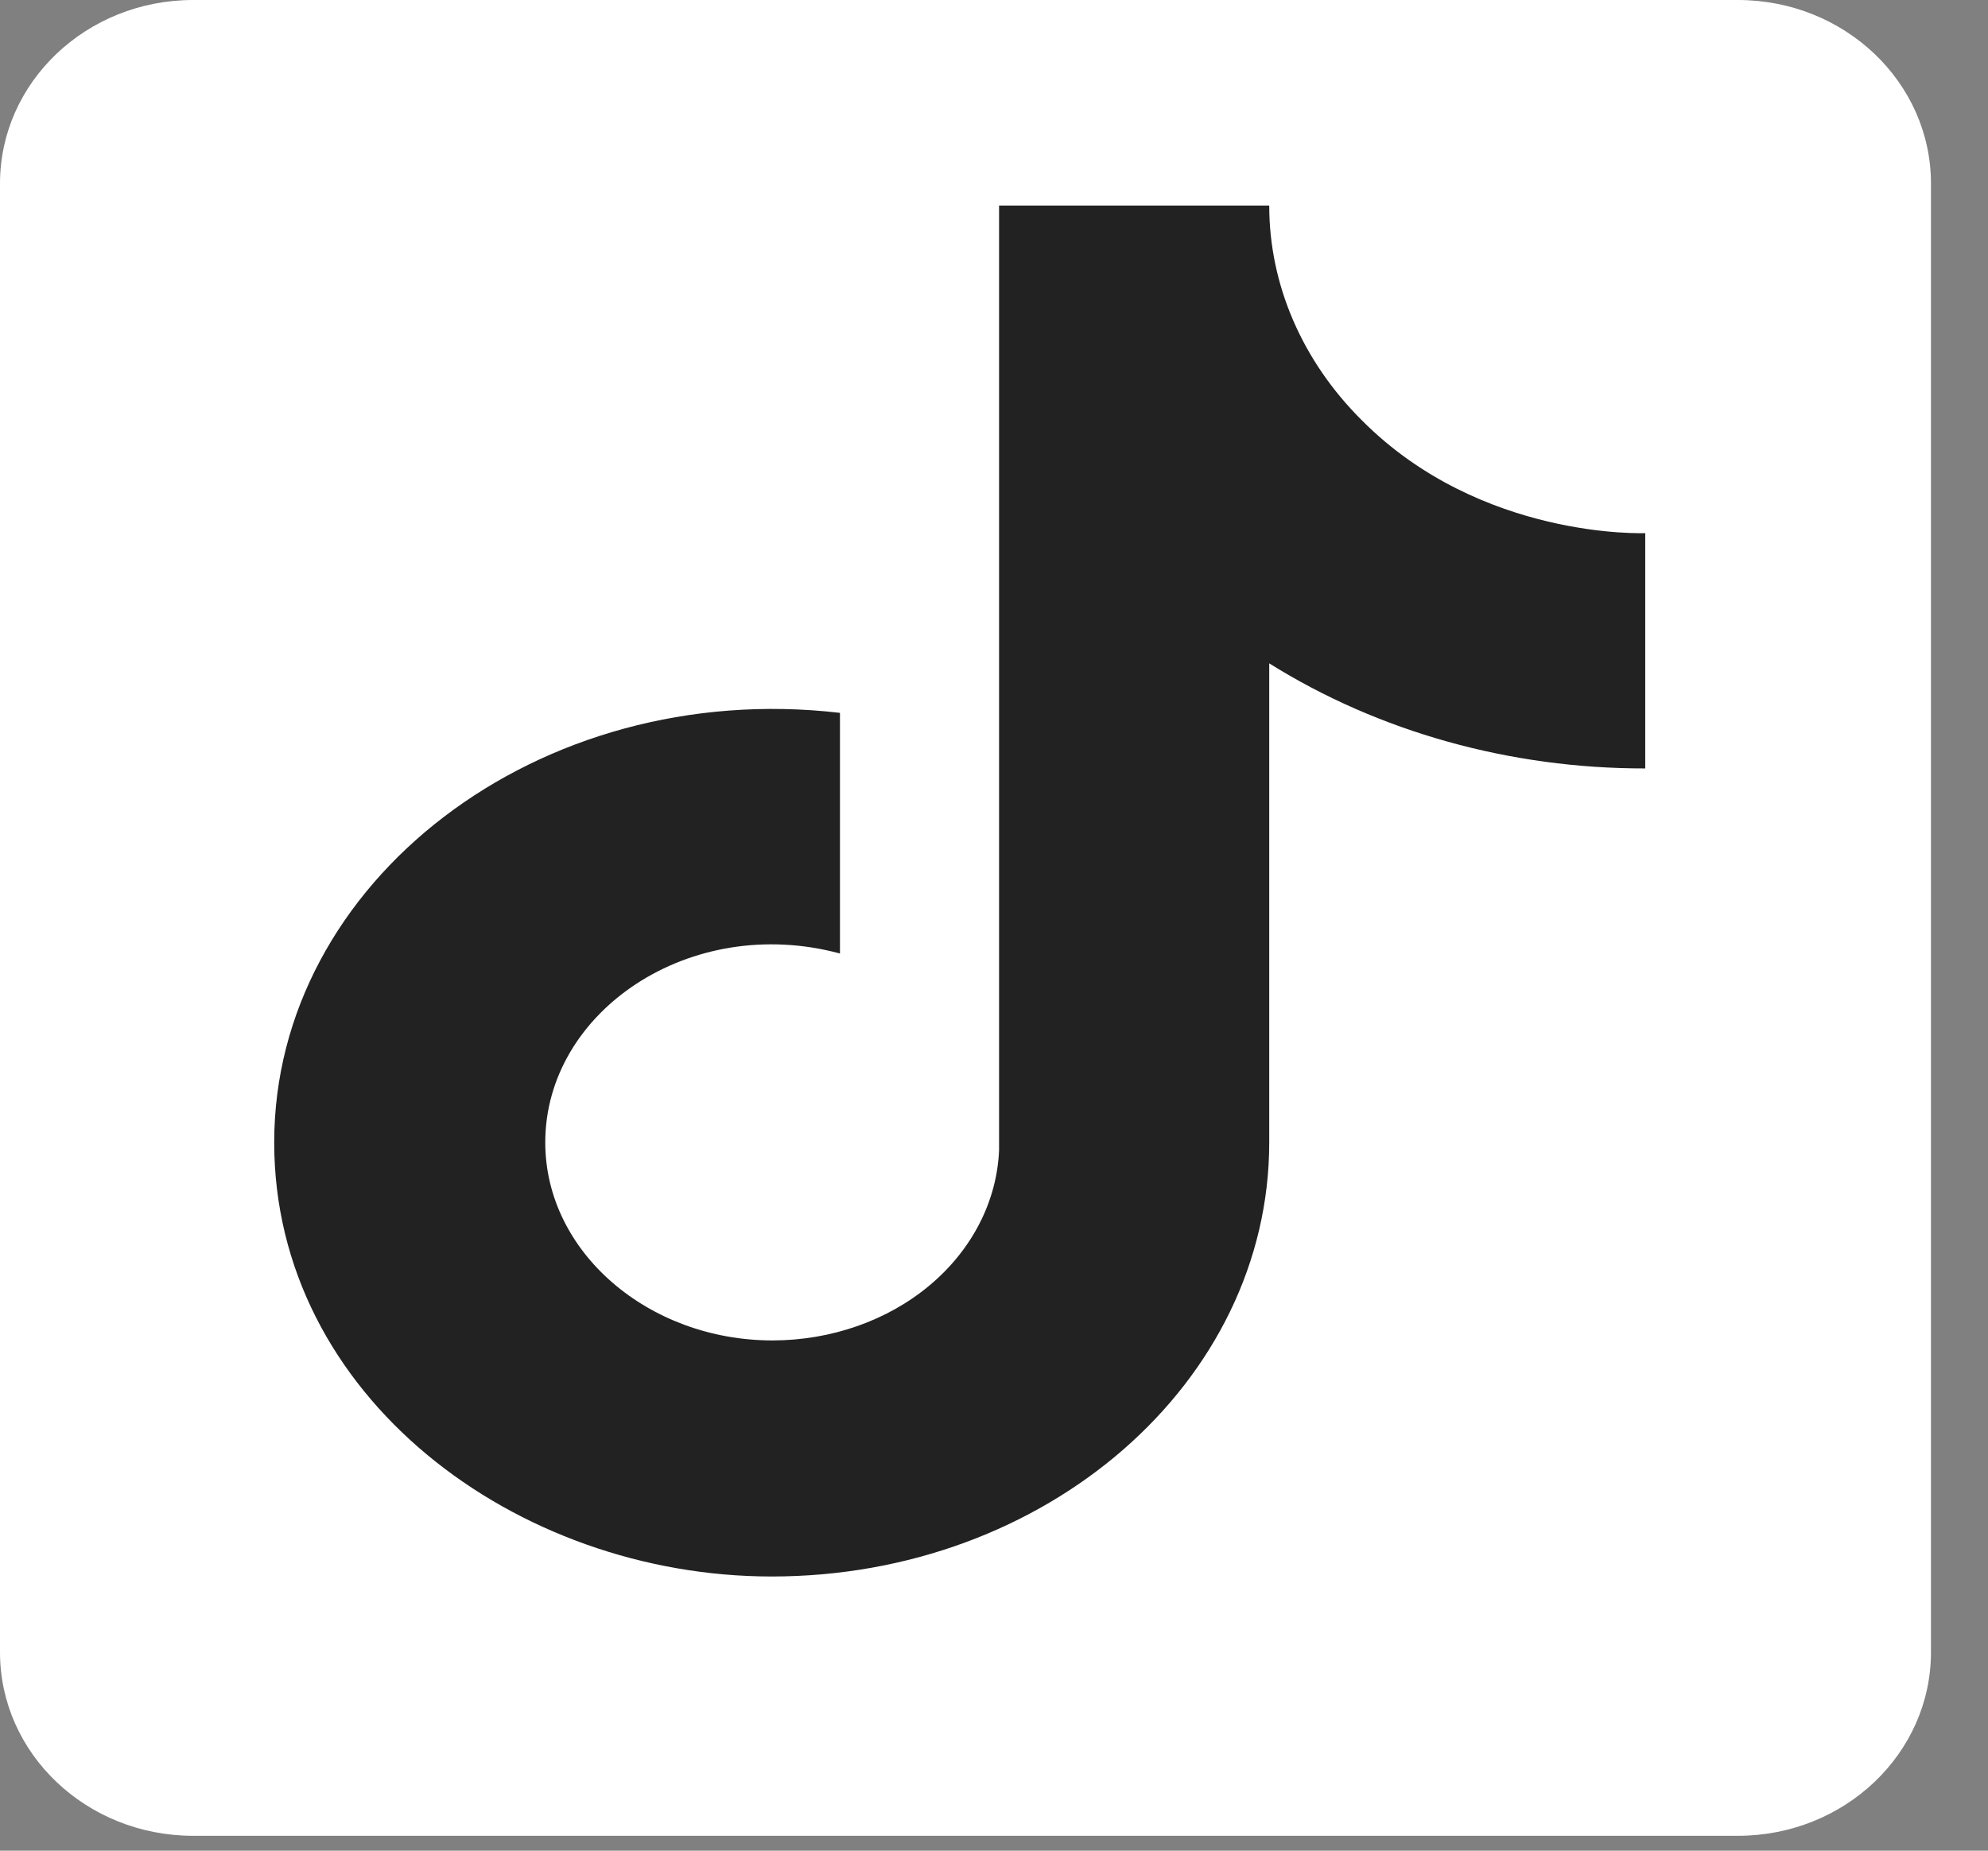
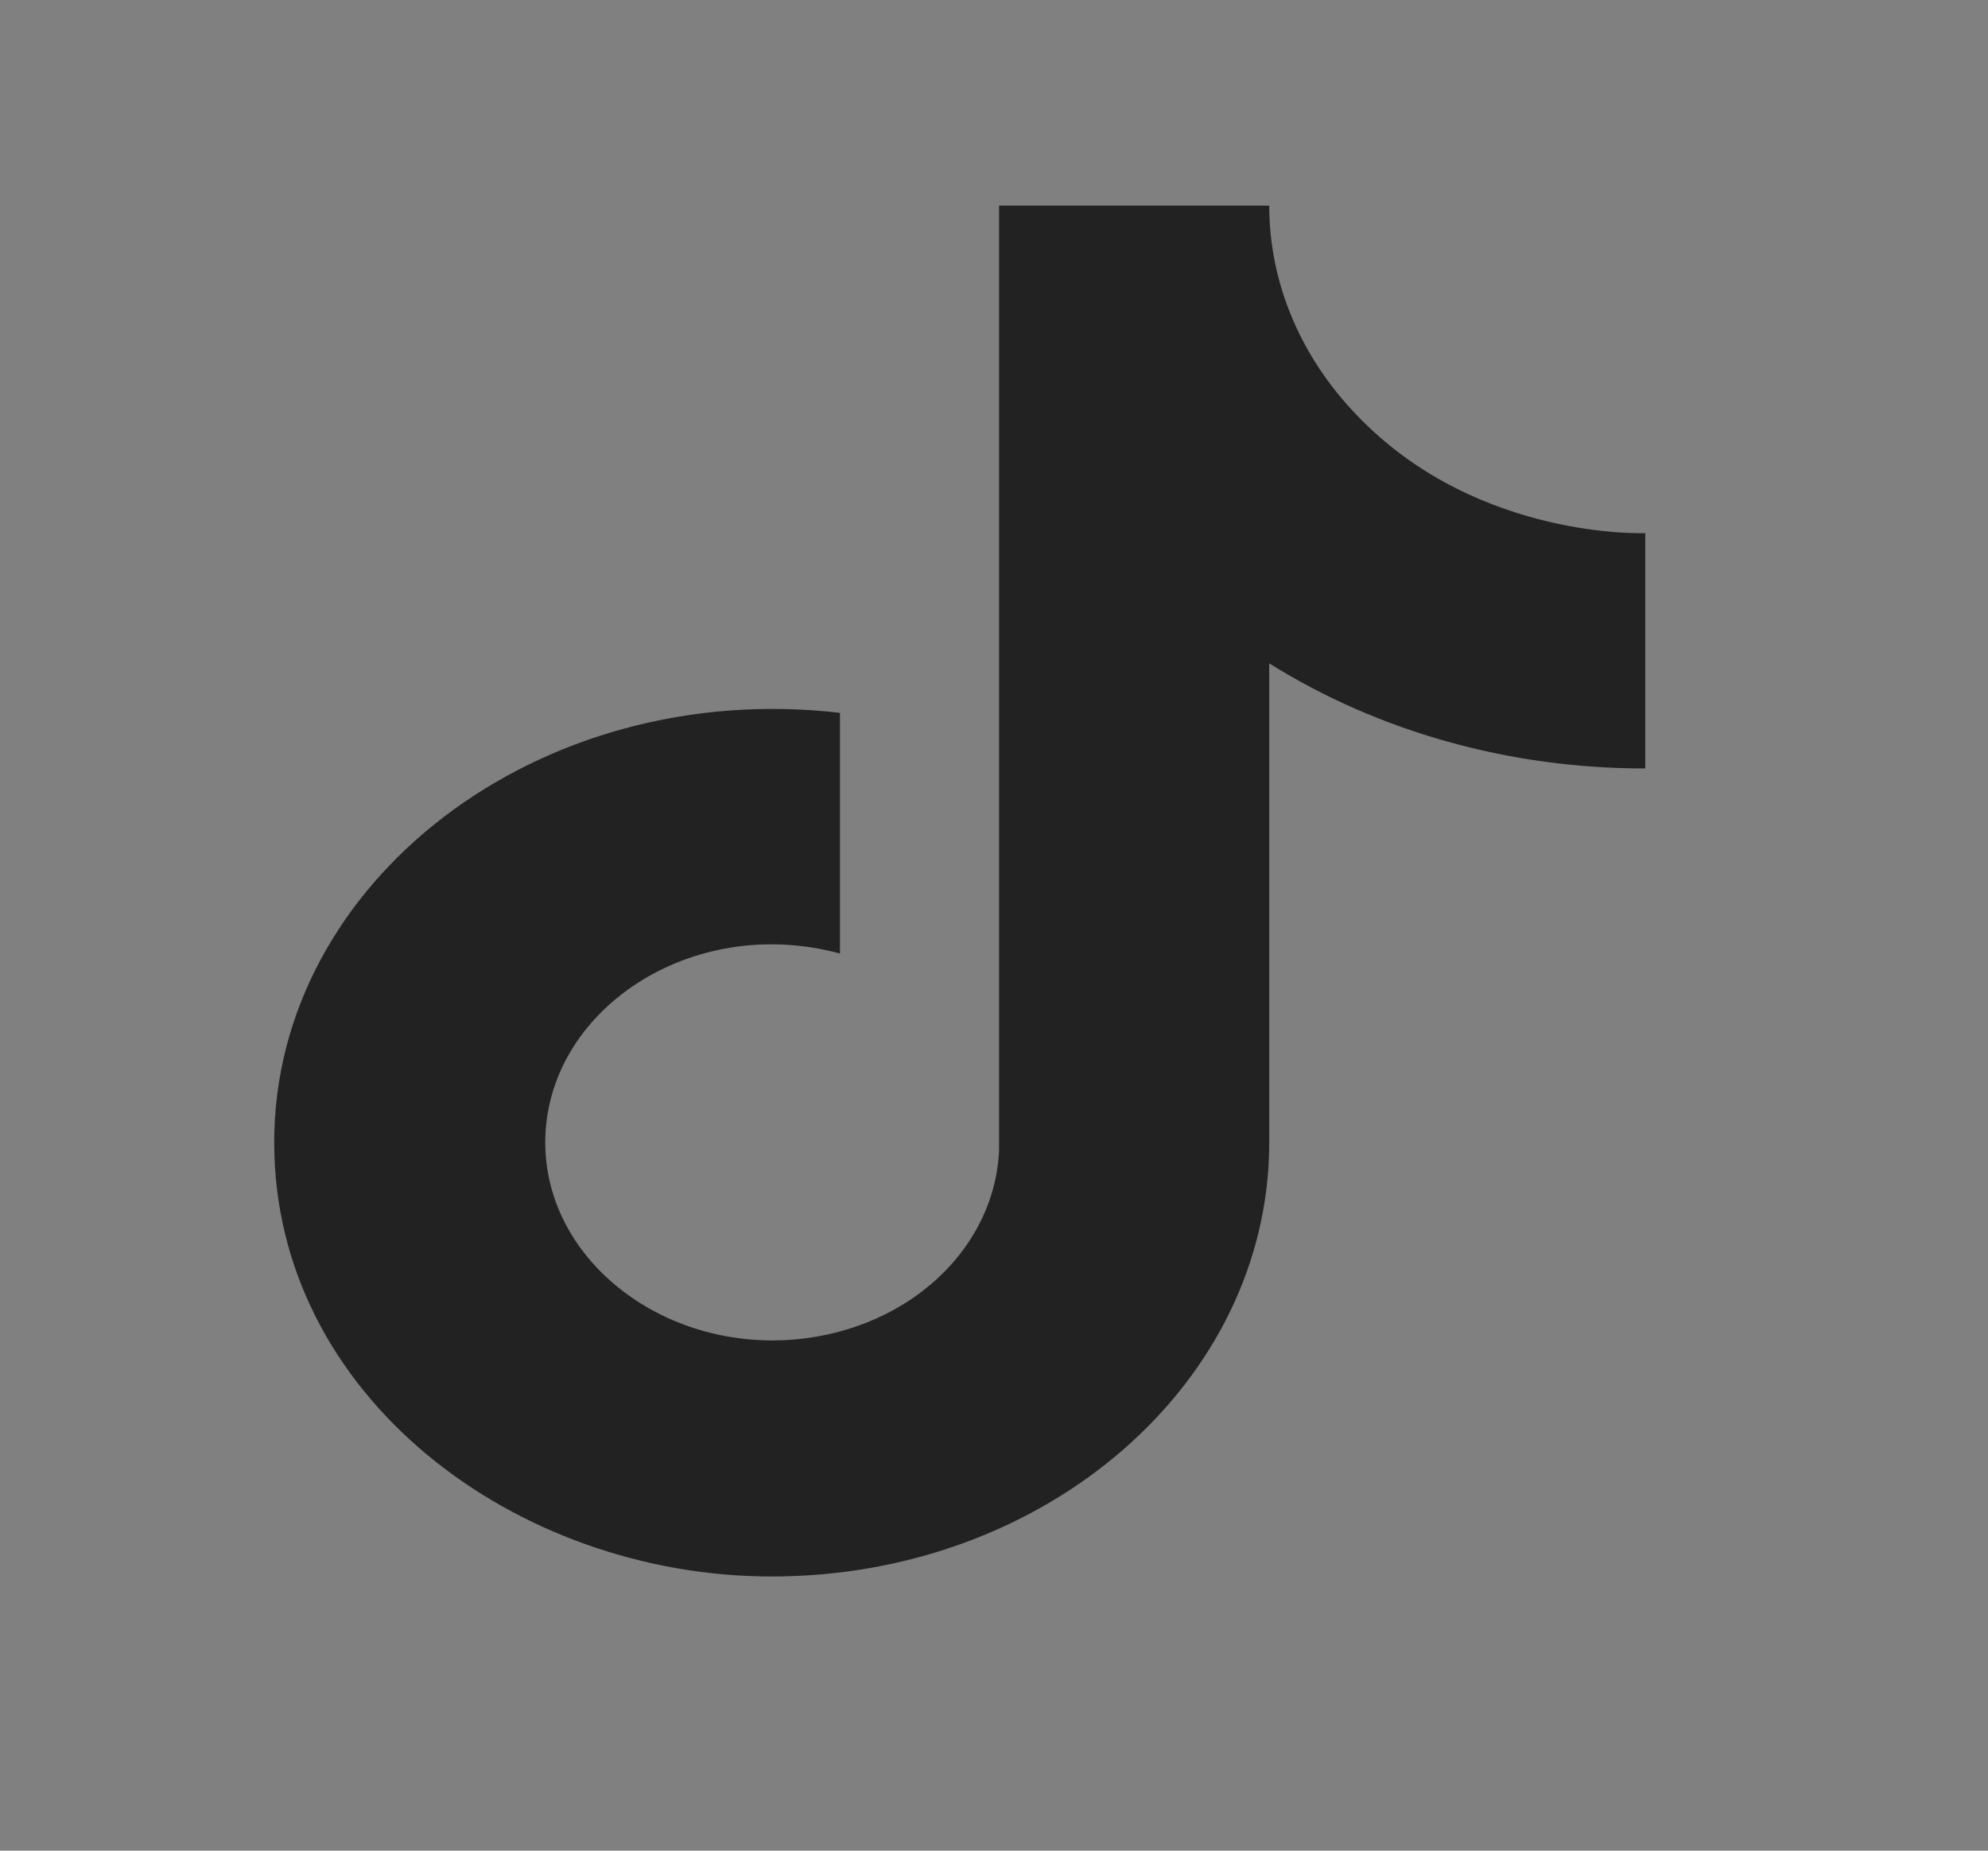
<svg xmlns="http://www.w3.org/2000/svg" width="29" height="27" viewBox="0 0 29 27" fill="none">
  <rect x="0" y="0" width="29" height="27" fill="#808080" stroke="none" />
-   <path fill-rule="evenodd" clip-rule="evenodd" d="M2.817 0H25.351C26.907 0 28.168 1.199 28.168 2.678V24.105C28.168 25.584 26.907 26.783 25.351 26.783H2.817C1.261 26.783 0 25.584 0 24.105V2.678C0 1.199 1.261 0 2.817 0Z" fill="white" />
  <path d="M19.867 6.133C18.995 5.266 18.515 4.153 18.515 3H14.574V16.778C14.544 17.523 14.182 18.23 13.566 18.748C12.95 19.266 12.127 19.555 11.27 19.556C9.459 19.556 7.954 18.267 7.954 16.667C7.954 14.756 10.071 13.322 12.253 13.911V10.4C7.852 9.889 4 12.867 4 16.667C4 20.367 7.52 23 11.258 23C15.263 23 18.515 20.167 18.515 16.667V9.678C20.113 10.678 22.032 11.214 24 11.211V7.778C24 7.778 21.602 7.878 19.867 6.133Z" fill="#222222" />
</svg>